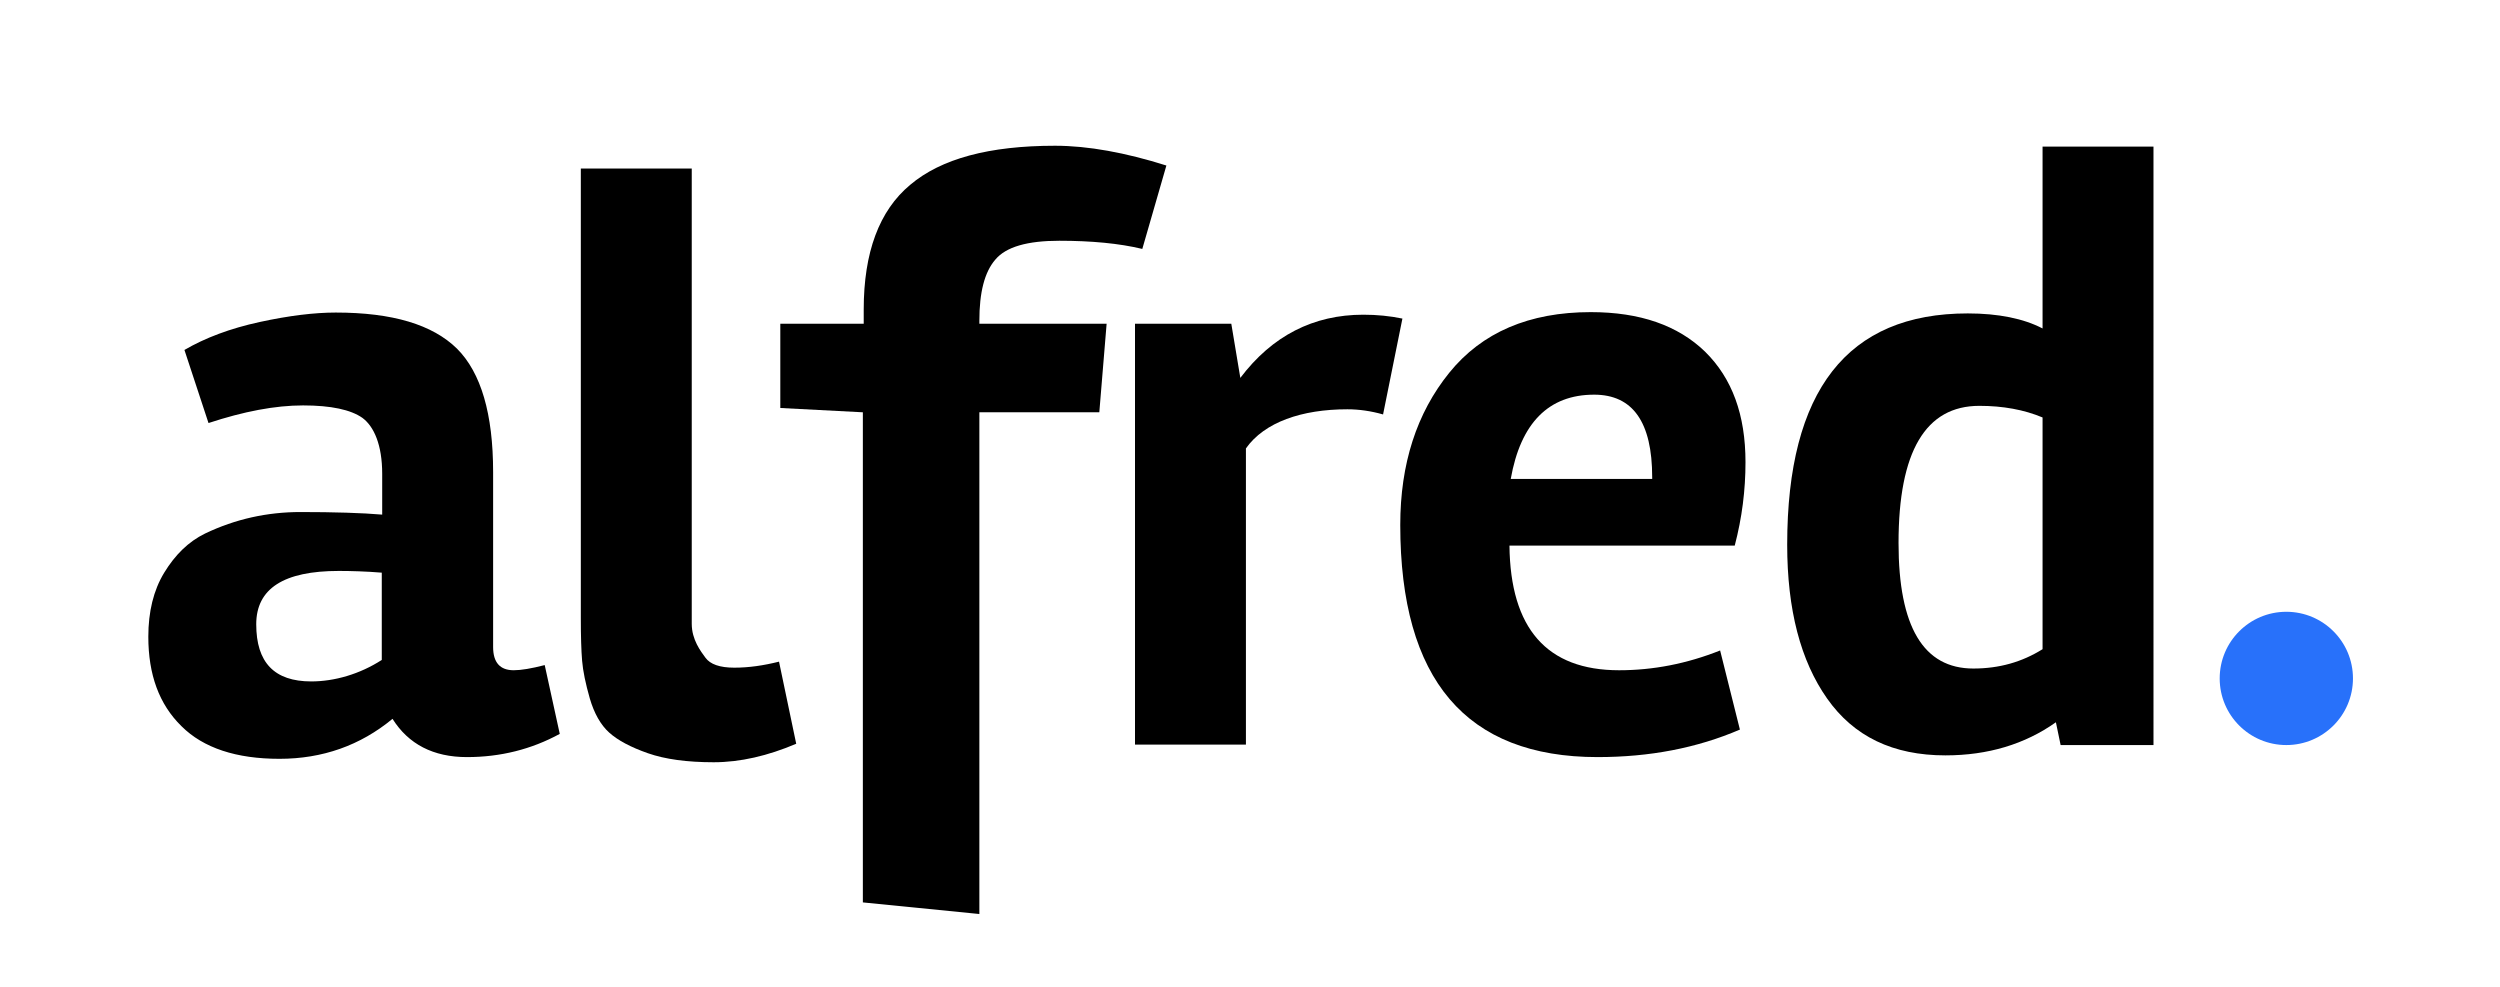
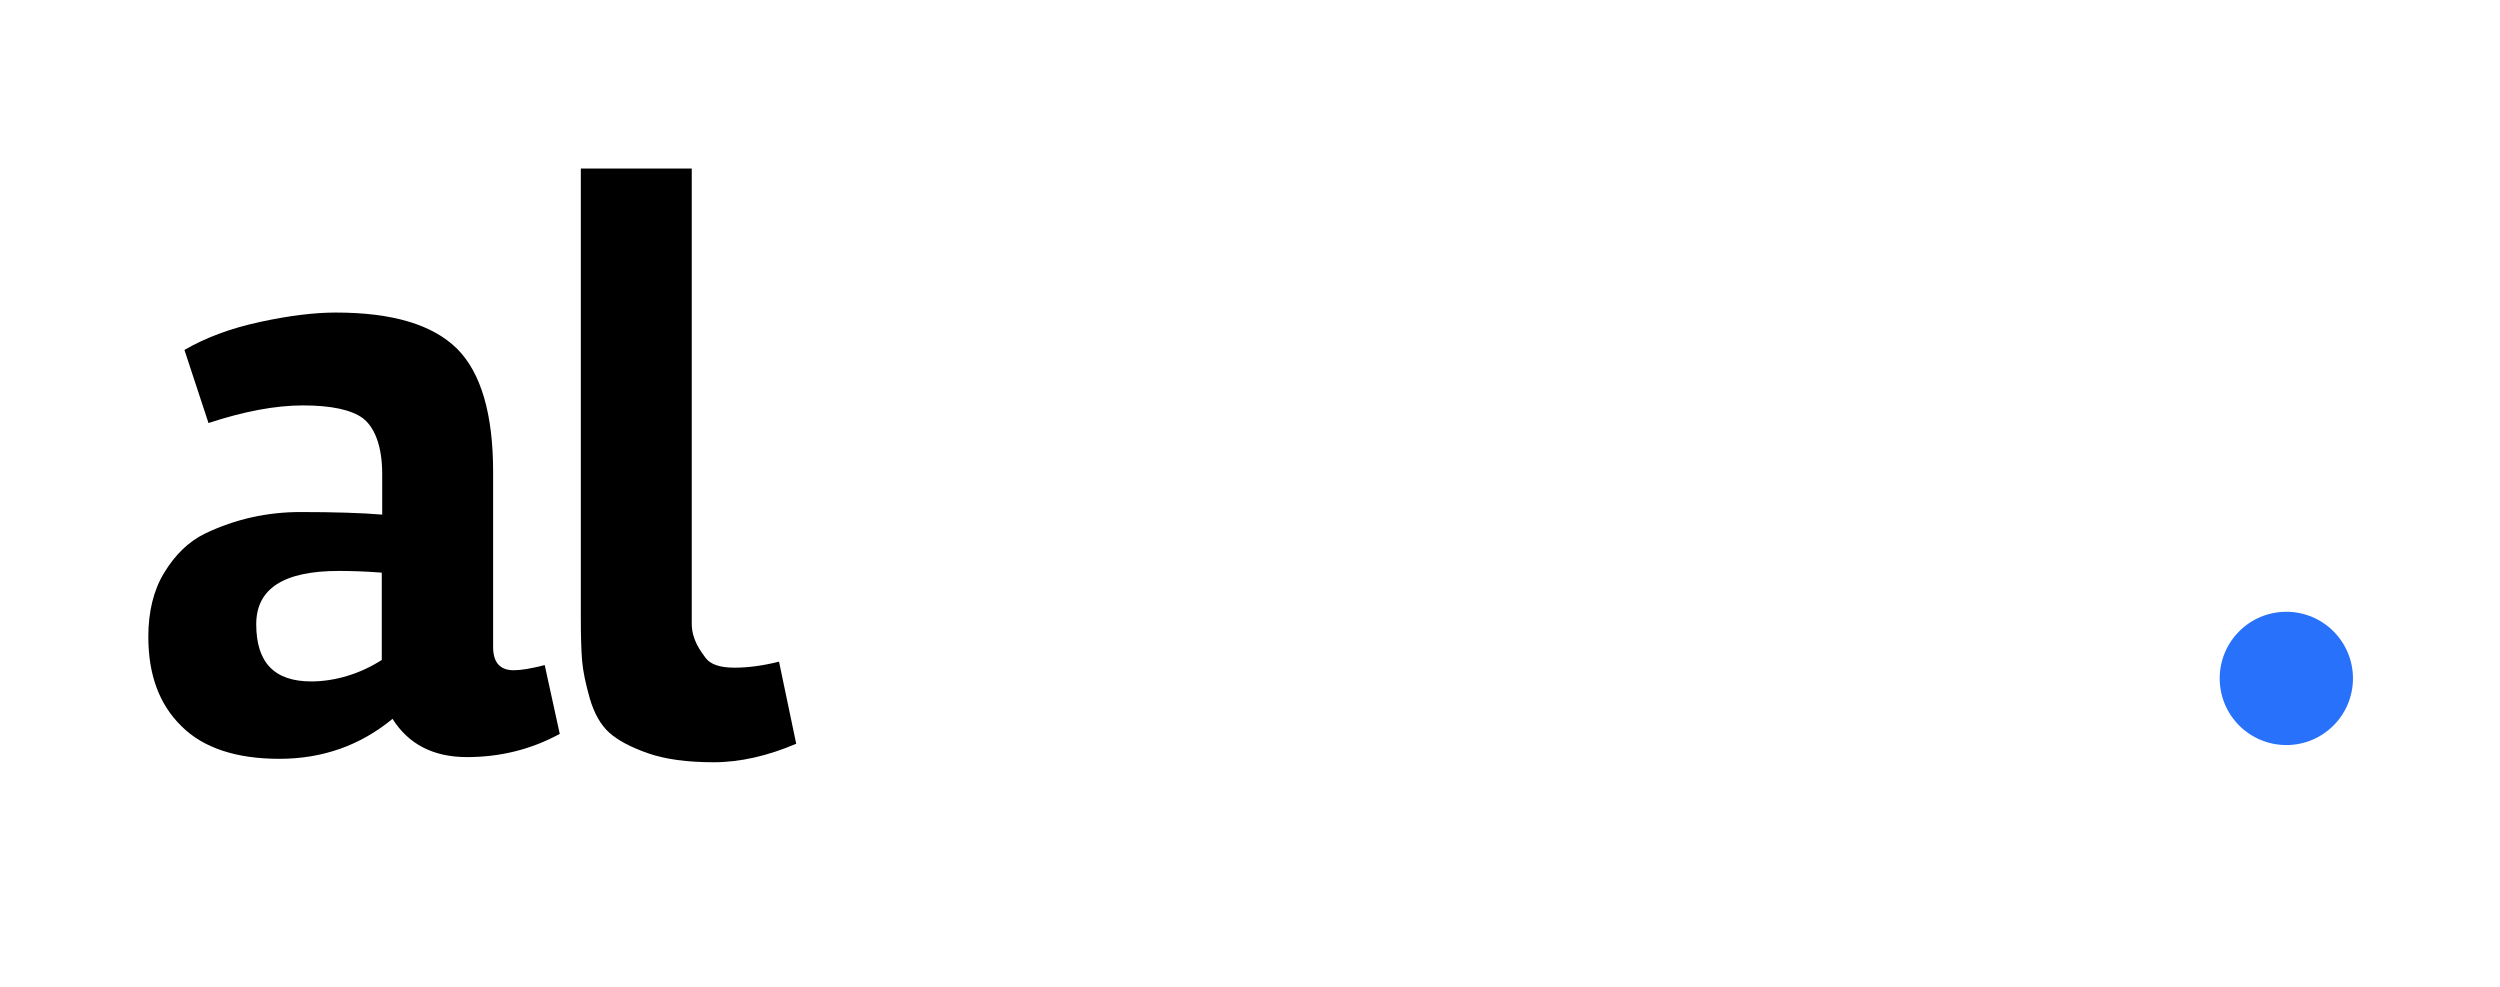
<svg xmlns="http://www.w3.org/2000/svg" version="1.1" id="Layer_1" x="0px" y="0px" viewBox="0 0 581.5 229.5" style="enable-background:new 0 0 581.5 229.5;" xml:space="preserve">
  <style type="text/css">
	.st0{fill:#333333;}
	.st1{fill:#0D66AF;}
	.st2{fill:#FFFFFF;}
	.st3{fill-rule:evenodd;clip-rule:evenodd;fill:#333333;}
	.st4{fill-rule:evenodd;clip-rule:evenodd;fill:#FFFFFF;filter:url(#Adobe_OpacityMaskFilter);}
	.st5{mask:url(#mask0_1_103_00000162348501883256218910000016357864807154403235_);}
	.st6{fill:#466EB5;}
	
		.st7{fill-rule:evenodd;clip-rule:evenodd;fill:#FFFFFF;filter:url(#Adobe_OpacityMaskFilter_00000025440110222599092040000001360031797551769216_);}
	.st8{mask:url(#mask0_1_103_00000145032972188502900500000001983275647089142693_);}
	.st9{fill-rule:evenodd;clip-rule:evenodd;fill:#FFFFFF;}
	.st10{fill:none;stroke:#121619;stroke-width:2.059;}
	.st11{fill-rule:evenodd;clip-rule:evenodd;fill:#121619;}
	.st12{fill:#121619;}
	.st13{fill:none;stroke:#FFFFFF;stroke-width:4;stroke-miterlimit:10;}
	.st14{fill:#2871FA;}
</style>
  <g>
    <path d="M130.2,170.7c-6.6,3.6-13.8,5.4-21.6,5.4c-7.8,0-13.6-3-17.3-8.9c-7.5,6.2-16.3,9.3-26.3,9.3s-17.7-2.5-22.8-7.6   c-5.2-5.1-7.7-12-7.7-20.8c0-5.8,1.2-10.8,3.7-14.9c2.5-4.1,5.6-7.2,9.5-9.1c7.1-3.4,14.5-5,22.2-5s14.4,0.2,19,0.6v-9.5   c0-6.7-1.9-11-4.6-13c-2.7-1.9-7.3-2.9-13.8-2.9c-6.5,0-13.8,1.4-22,4.1l-5.6-17c4.8-2.8,10.6-5,17.5-6.5   c6.9-1.5,12.8-2.2,17.7-2.2c13.2,0,22.5,2.8,28.2,8.4c5.6,5.6,8.4,15.2,8.4,28.7v40.7c0,3.6,1.6,5.4,4.8,5.4c1.7,0,4.1-0.4,7.2-1.2   L130.2,170.7z M72.4,158.5c5.4,0,11.3-1.7,16.4-5v-20.3c-3.6-0.3-7.3-0.4-10-0.4c-12.8,0-19.2,4.1-19.2,12.4   C59.6,154.1,63.8,158.5,72.4,158.5z" />
    <path d="M185.2,173c-6.6,2.8-13,4.3-19.2,4.3c-6.2,0-11.3-0.7-15.3-2.1c-4-1.4-7-3-9-4.8s-3.5-4.5-4.5-7.9c-1-3.5-1.6-6.4-1.8-8.8   c-0.2-2.4-0.3-5.7-0.3-10V39.2h25.8v105.9c0,3.7,2.1,6.4,3.2,7.9c1.1,1.5,3.3,2.3,6.7,2.3c3.4,0,6.8-0.5,10.4-1.4L185.2,173z" />
-     <path d="M265.7,57.9c-5.4-1.3-11.9-1.9-19.3-1.9s-12.4,1.4-14.9,4.4c-2.5,2.9-3.7,7.6-3.7,14.2v0.7h29.6l-1.7,20.6h-27.9v116.7   l-27.1-2.7v-114l-19.2-1V75.3h19.4v-3.3c0-13.3,3.6-23,10.8-29c7.2-6.1,18.4-9.1,33.7-9.1c7.7,0,16.4,1.6,25.9,4.6L265.7,57.9z" />
-     <path d="M317.1,73.2c-11.6,0-21.2,4.9-28.6,14.7l-2.1-12.6h-22.4v97.9h25.8v-68.9c4.3-6.1,13-9.1,23.6-9.1c2.7,0,5.5,0.4,8.3,1.2   l4.5-22.3C323.3,73.5,320.3,73.2,317.1,73.2z" />
-     <path d="M376.6,155.9c-16.8,0-25.3-9.7-25.5-29h52.4c1.7-6.5,2.5-12.9,2.5-19.4c0-11-3.1-19.5-9.4-25.7c-6.3-6.1-15.1-9.2-26.6-9.2   c-14.3,0-25.3,4.7-32.9,14.1c-7.6,9.4-11.4,21.2-11.4,35.4c0,36,15.3,54,45.9,54c12.1,0,23.1-2.1,33.1-6.4l-4.6-18.4   C392.3,154.4,384.5,155.9,376.6,155.9z M370.8,91.8c9,0,13.5,6.4,13.5,19.2v0.4h-32.9C353.7,98.4,360.2,91.8,370.8,91.8z" />
-     <path d="M475.1,34.1v42.3c-4.4-2.3-10.3-3.5-17.4-3.5c-28,0-42,17.9-42,53.8c0,15.1,3.1,27,9.3,35.8c6.2,8.8,15.3,13.2,27.5,13.2   c9.9,0,18.5-2.6,25.7-7.7l1.1,5.3h21.6V34.1H475.1z M475.1,151c-4.8,3-10.1,4.5-16.1,4.5c-11.6,0-17.4-9.7-17.4-29.2   c0-21.3,6.3-31.9,18.8-31.9c5.5,0,10.4,0.9,14.7,2.7V151z" />
    <ellipse class="st14" cx="531.8" cy="157.8" rx="15.5" ry="15.5" />
  </g>
</svg>